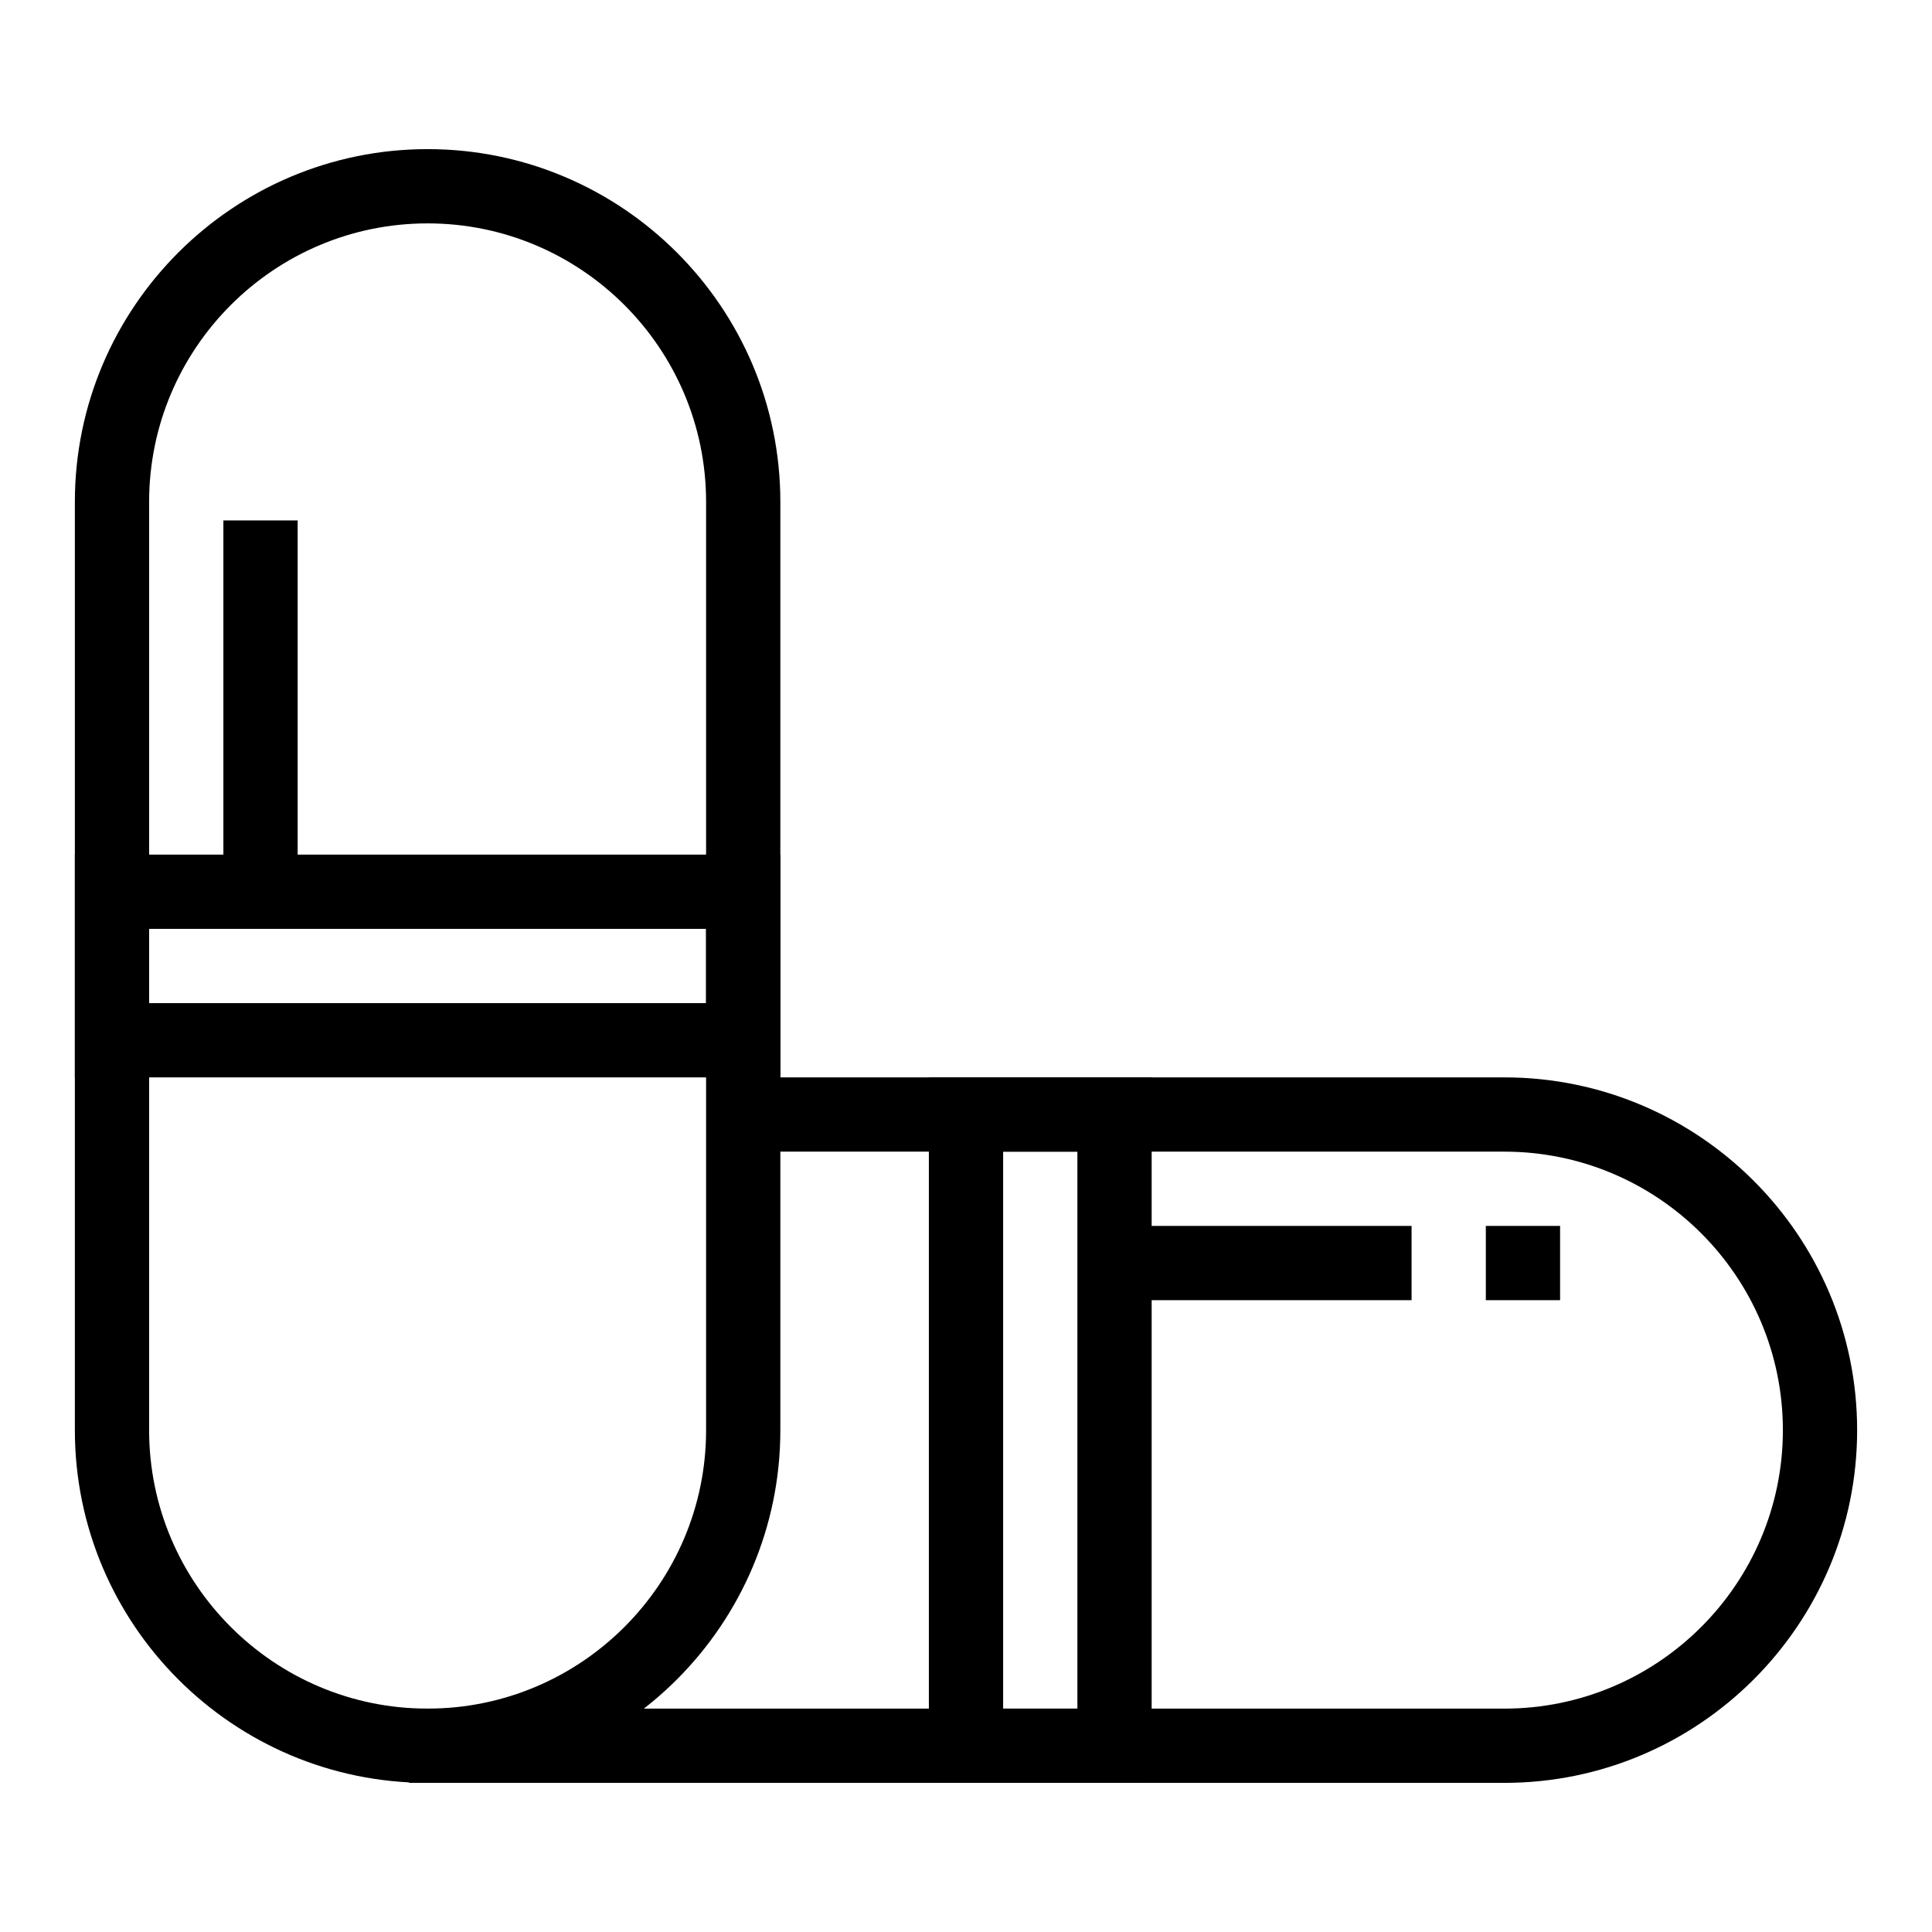
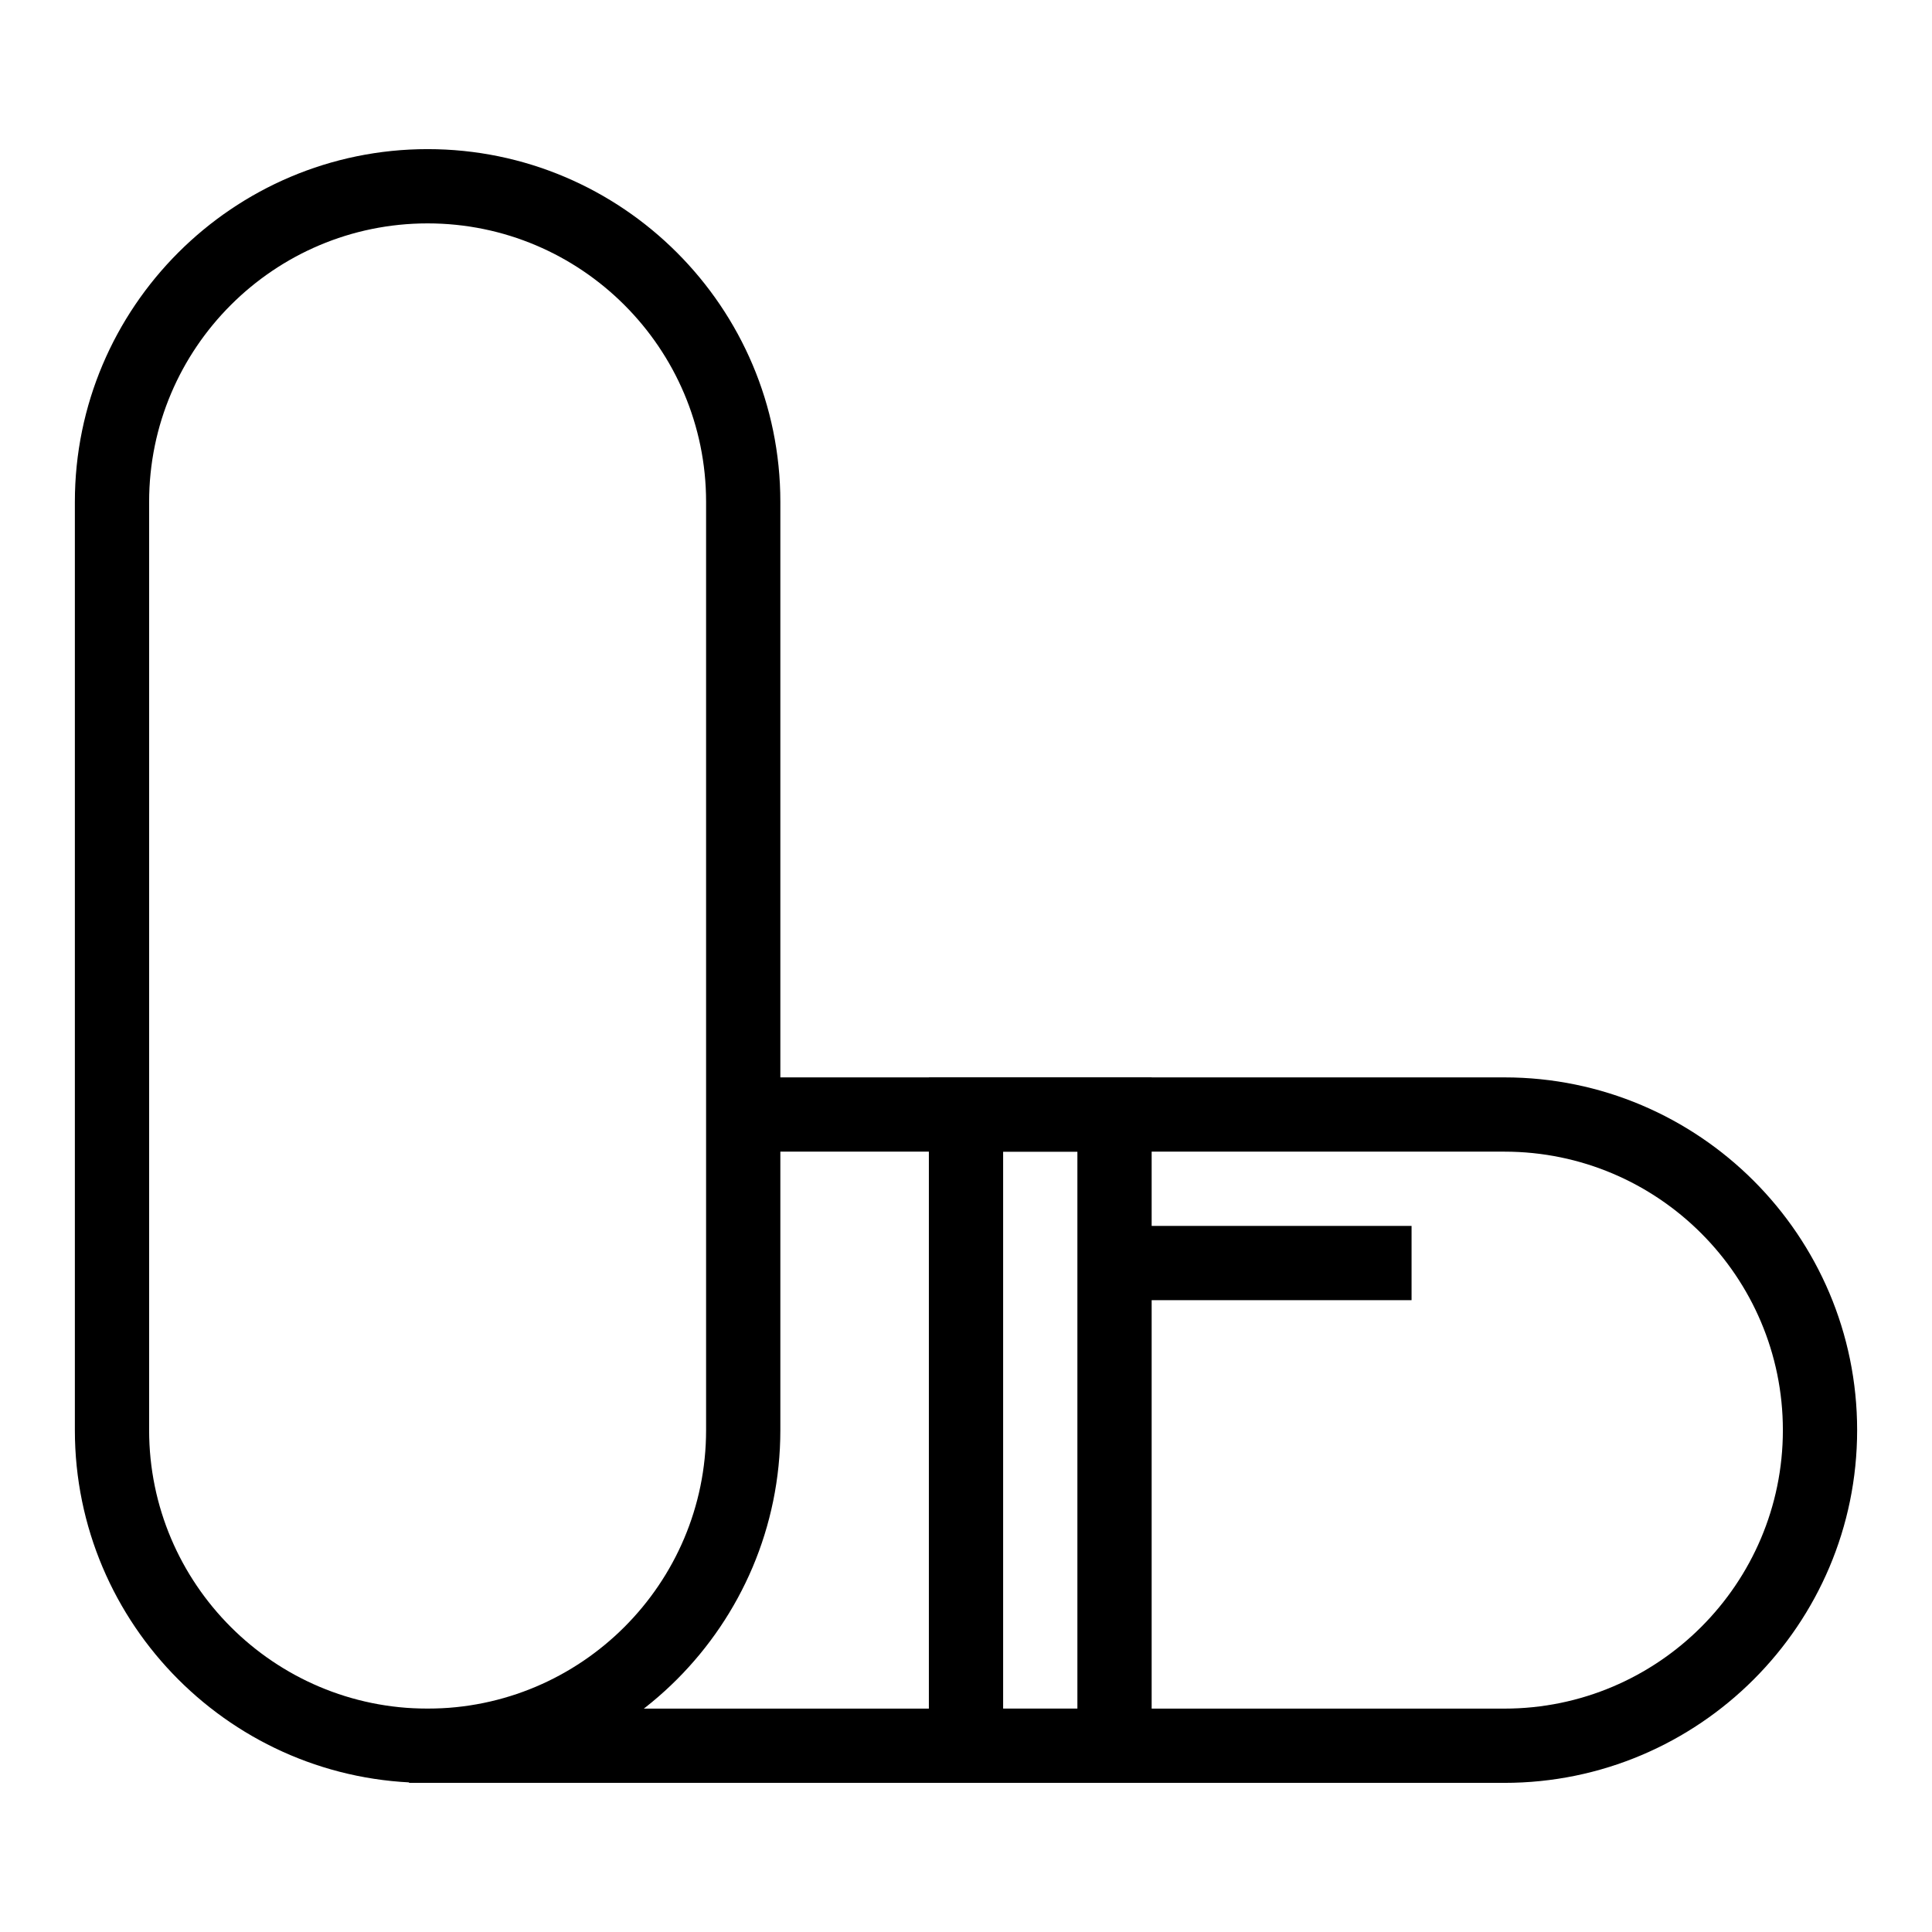
<svg xmlns="http://www.w3.org/2000/svg" fill="#000000" width="800px" height="800px" version="1.1" viewBox="144 144 512 512">
  <g>
-     <path d="m350.8 429.52h-186.96v-59.039h186.96zm-167.28-19.68h147.6v-19.68h-147.6z" />
-     <path d="m203.2 281.92h19.68v98.398h-19.68z" />
    <path d="m542.68 616.48h-290.28v-19.68h290.28c40.695 0 73.801-33.105 73.801-73.801s-33.105-73.801-73.801-73.801h-201.72v-19.68h201.72c51.547 0 93.48 41.934 93.48 93.48 0.004 51.543-41.934 93.48-93.477 93.48z" />
    <path d="m449.2 616.48h-59.039v-186.96h59.039zm-39.359-19.68h19.68v-147.6h-19.68z" />
    <path d="m439.36 468.88h78.719v19.68h-78.719z" />
    <path d="m257.32 616.48c-51.547 0-93.48-41.934-93.48-93.48v-246c0-51.547 41.934-93.48 93.48-93.48s93.48 41.934 93.48 93.48v246c0 51.543-41.934 93.48-93.48 93.48zm0-413.28c-40.695 0-73.801 33.105-73.801 73.801v246c0 40.695 33.105 73.801 73.801 73.801 40.695 0 73.801-33.105 73.801-73.801v-246c0-40.695-33.105-73.801-73.801-73.801z" />
-     <path d="m537.76 468.88h19.68v19.68h-19.68z" />
  </g>
</svg>